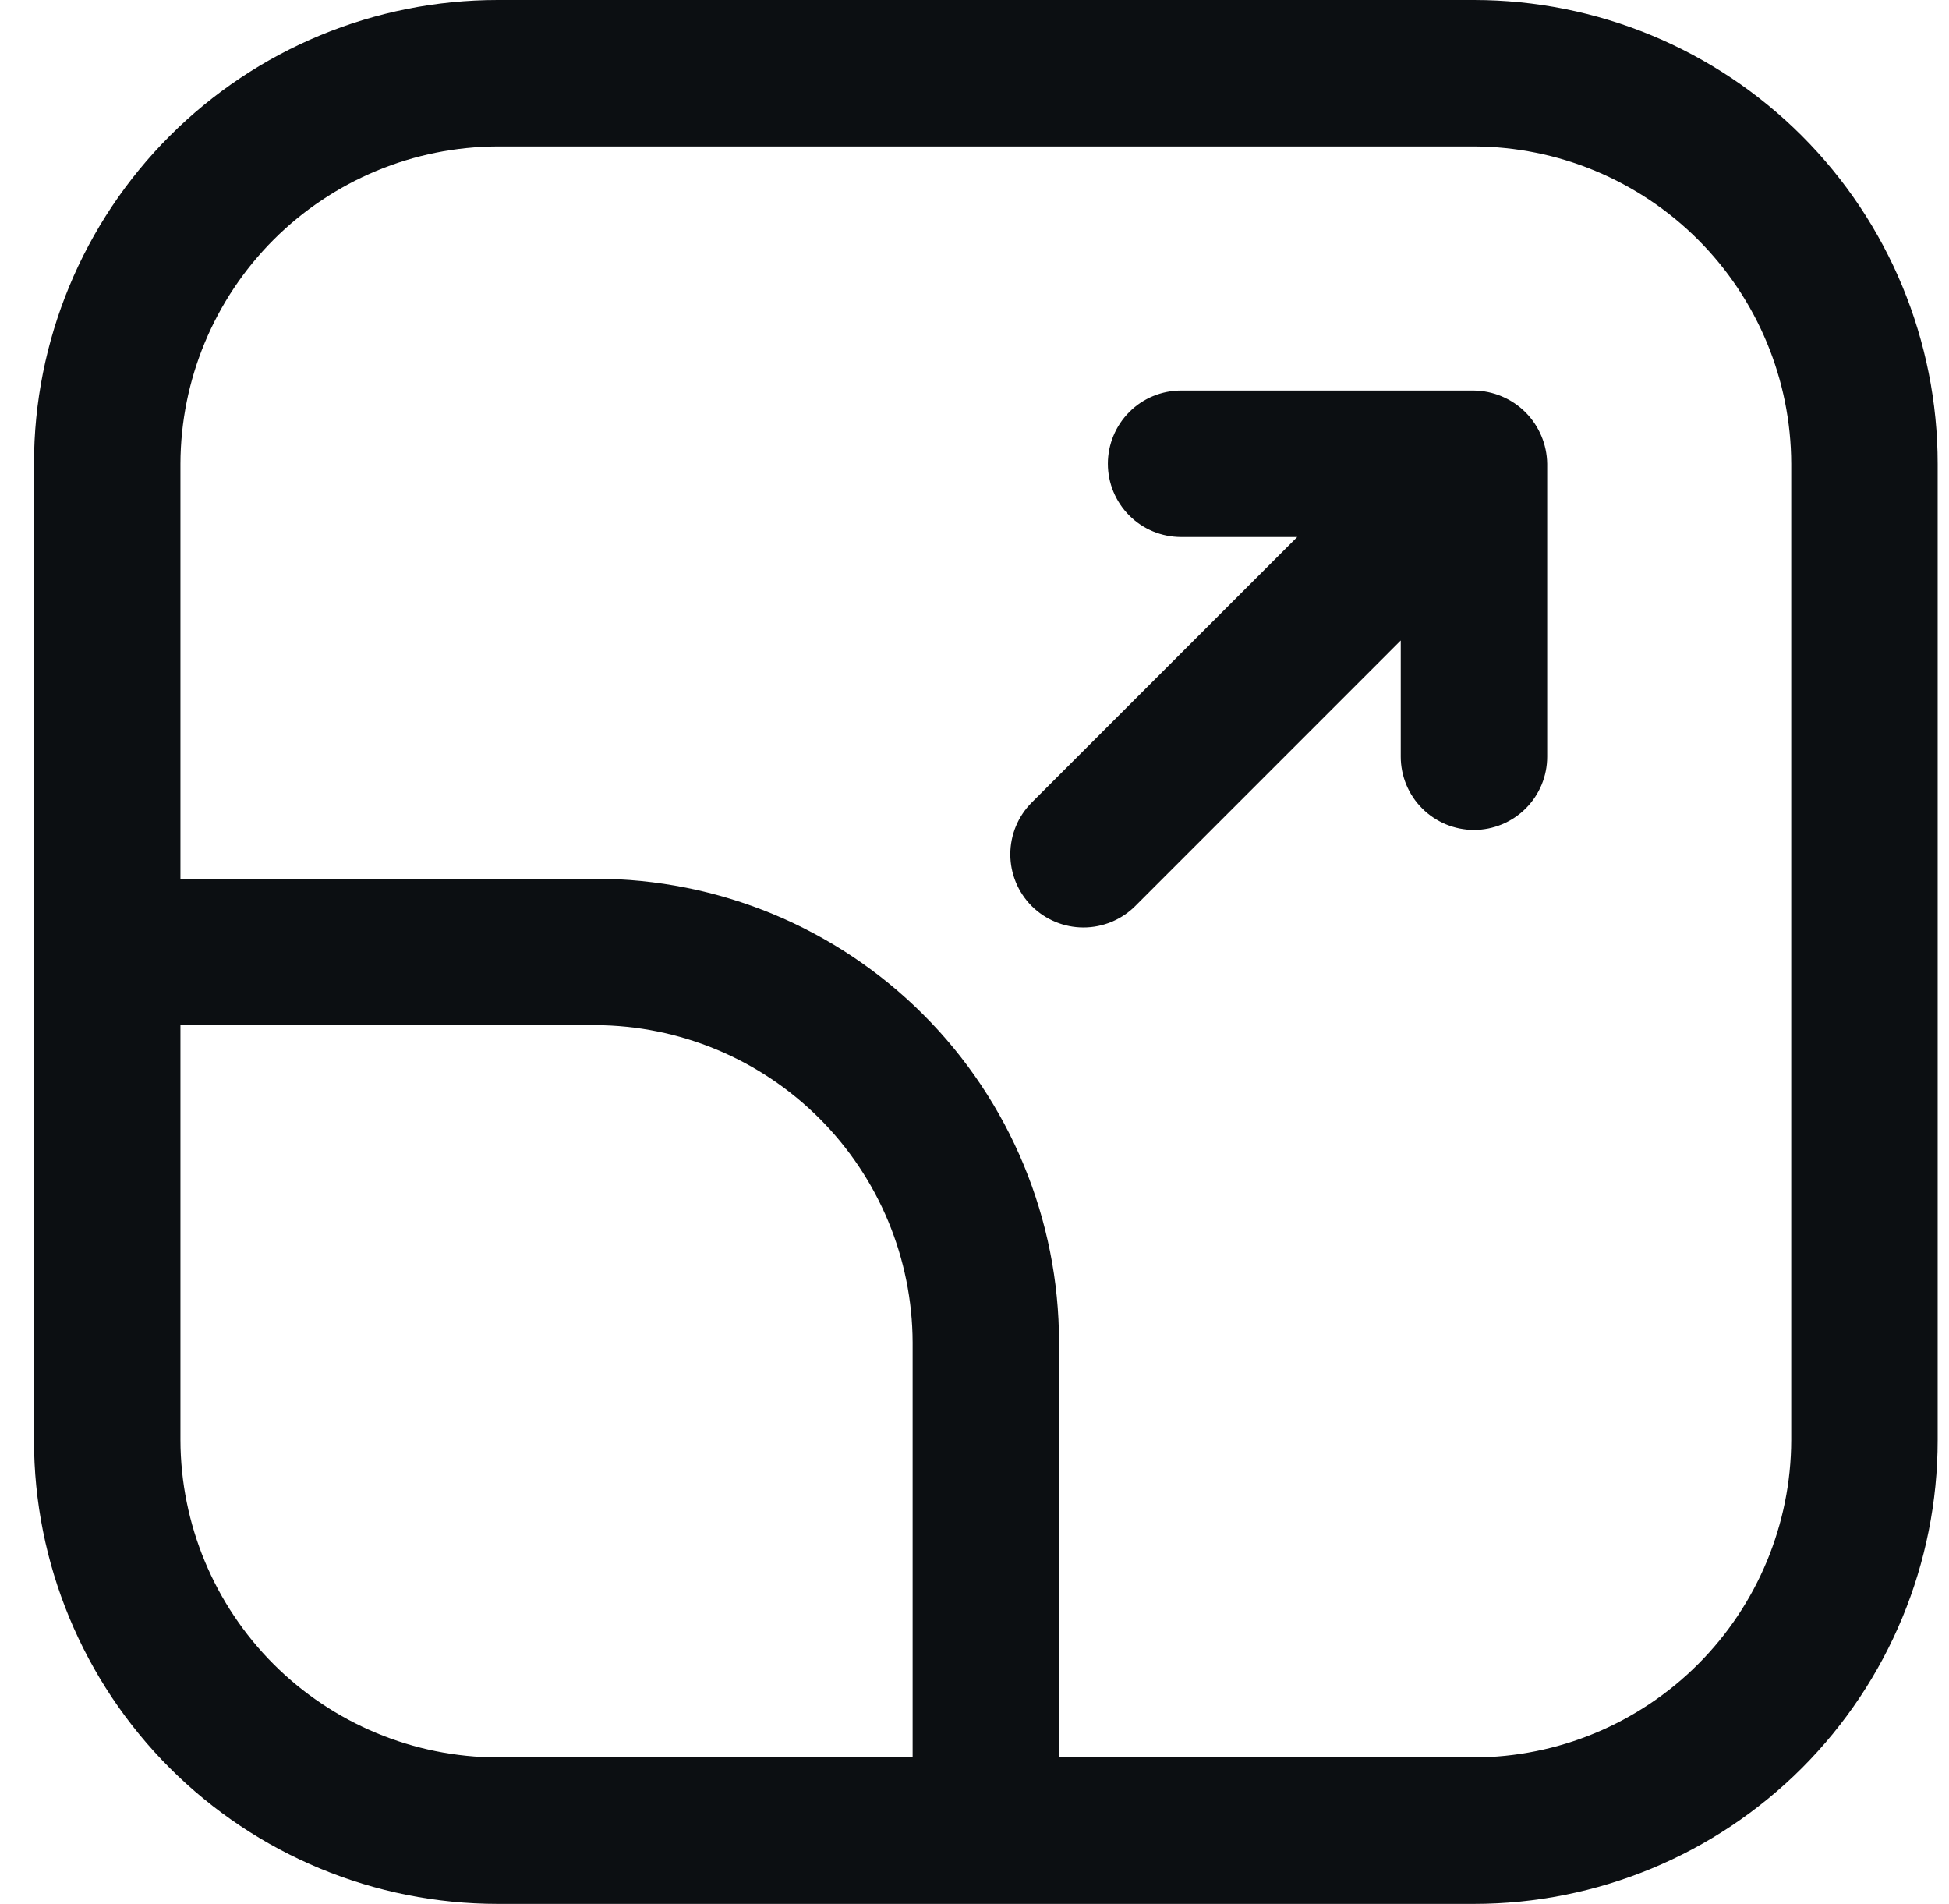
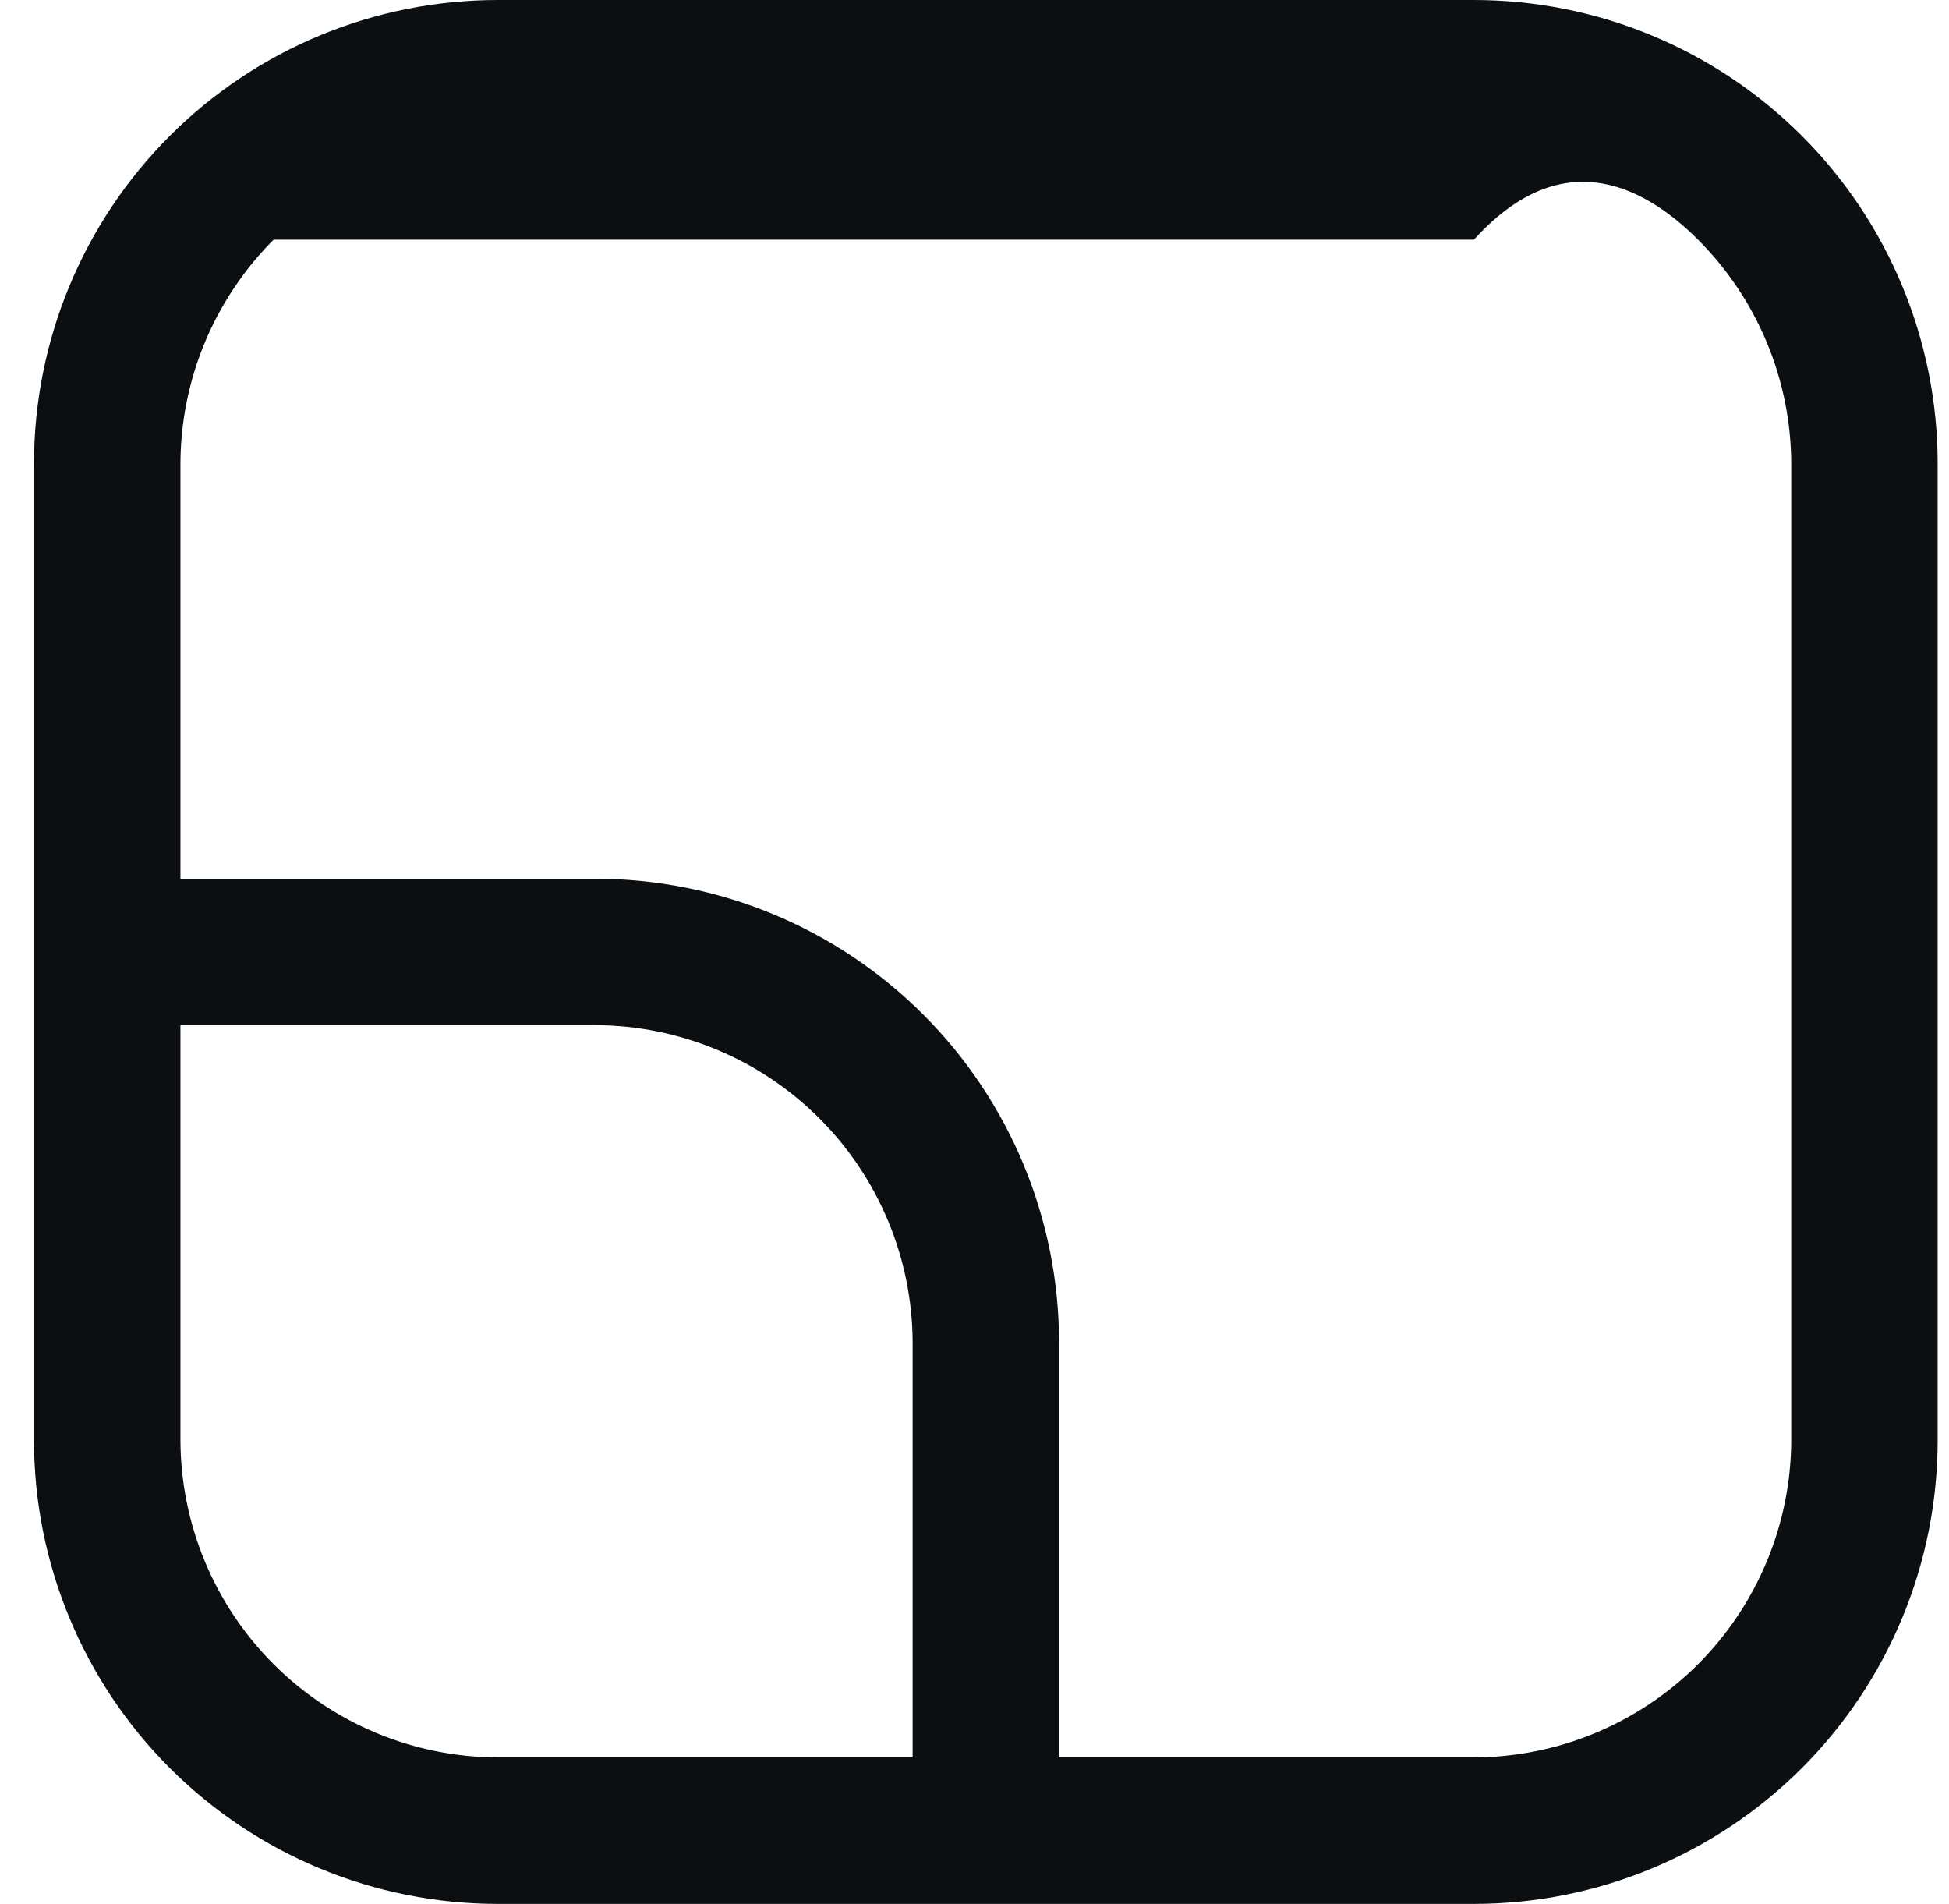
<svg xmlns="http://www.w3.org/2000/svg" width="43" height="42" viewBox="0 0 43 42" fill="none">
-   <path d="M32.519 0H10.981C8.267 0 5.665 1.078 3.747 2.997C1.828 4.915 0.75 7.517 0.75 10.231V31.769C0.75 34.483 1.828 37.085 3.747 39.004C5.665 40.922 8.267 42 10.981 42H32.519C35.233 42 37.835 40.922 39.754 39.004C41.672 37.085 42.75 34.483 42.75 31.769V10.231C42.75 7.517 41.672 4.915 39.754 2.997C37.835 1.078 35.233 0 32.519 0ZM3.981 31.769V22.615H13.135C14.989 22.621 16.767 23.36 18.078 24.672C19.39 25.983 20.129 27.761 20.135 29.615V38.769H10.981C9.126 38.764 7.349 38.024 6.037 36.713C4.726 35.401 3.986 33.624 3.981 31.769ZM39.519 31.769C39.514 33.624 38.774 35.401 37.463 36.713C36.151 38.024 34.374 38.764 32.519 38.769H23.365V29.615C23.365 26.902 22.288 24.3 20.369 22.381C18.45 20.462 15.848 19.385 13.135 19.385H3.981V10.231C3.986 8.376 4.726 6.599 6.037 5.287C7.349 3.976 9.126 3.236 10.981 3.231H32.519C34.374 3.236 36.151 3.976 37.463 5.287C38.774 6.599 39.514 8.376 39.519 10.231V31.769Z" fill="#0C0F12" />
-   <path d="M32.519 8.615H26.058C25.629 8.615 25.218 8.785 24.916 9.088C24.613 9.391 24.442 9.802 24.442 10.231C24.442 10.659 24.613 11.07 24.916 11.373C25.218 11.676 25.629 11.846 26.058 11.846H28.621L22.762 17.704C22.46 18.007 22.29 18.418 22.29 18.846C22.29 19.274 22.46 19.685 22.762 19.988C23.065 20.29 23.476 20.46 23.904 20.46C24.332 20.46 24.743 20.29 25.046 19.988L30.904 14.129V16.692C30.904 17.121 31.074 17.532 31.377 17.834C31.68 18.137 32.091 18.308 32.519 18.308C32.948 18.308 33.359 18.137 33.662 17.834C33.965 17.532 34.135 17.121 34.135 16.692V10.231C34.129 9.804 33.957 9.396 33.656 9.095C33.354 8.793 32.946 8.621 32.519 8.615Z" fill="#0C0F12" />
+   <path d="M32.519 0H10.981C8.267 0 5.665 1.078 3.747 2.997C1.828 4.915 0.75 7.517 0.75 10.231V31.769C0.75 34.483 1.828 37.085 3.747 39.004C5.665 40.922 8.267 42 10.981 42H32.519C35.233 42 37.835 40.922 39.754 39.004C41.672 37.085 42.75 34.483 42.75 31.769V10.231C42.75 7.517 41.672 4.915 39.754 2.997C37.835 1.078 35.233 0 32.519 0ZM3.981 31.769V22.615H13.135C14.989 22.621 16.767 23.36 18.078 24.672C19.39 25.983 20.129 27.761 20.135 29.615V38.769H10.981C9.126 38.764 7.349 38.024 6.037 36.713C4.726 35.401 3.986 33.624 3.981 31.769ZM39.519 31.769C39.514 33.624 38.774 35.401 37.463 36.713C36.151 38.024 34.374 38.764 32.519 38.769H23.365V29.615C23.365 26.902 22.288 24.3 20.369 22.381C18.45 20.462 15.848 19.385 13.135 19.385H3.981V10.231C3.986 8.376 4.726 6.599 6.037 5.287H32.519C34.374 3.236 36.151 3.976 37.463 5.287C38.774 6.599 39.514 8.376 39.519 10.231V31.769Z" fill="#0C0F12" />
</svg>